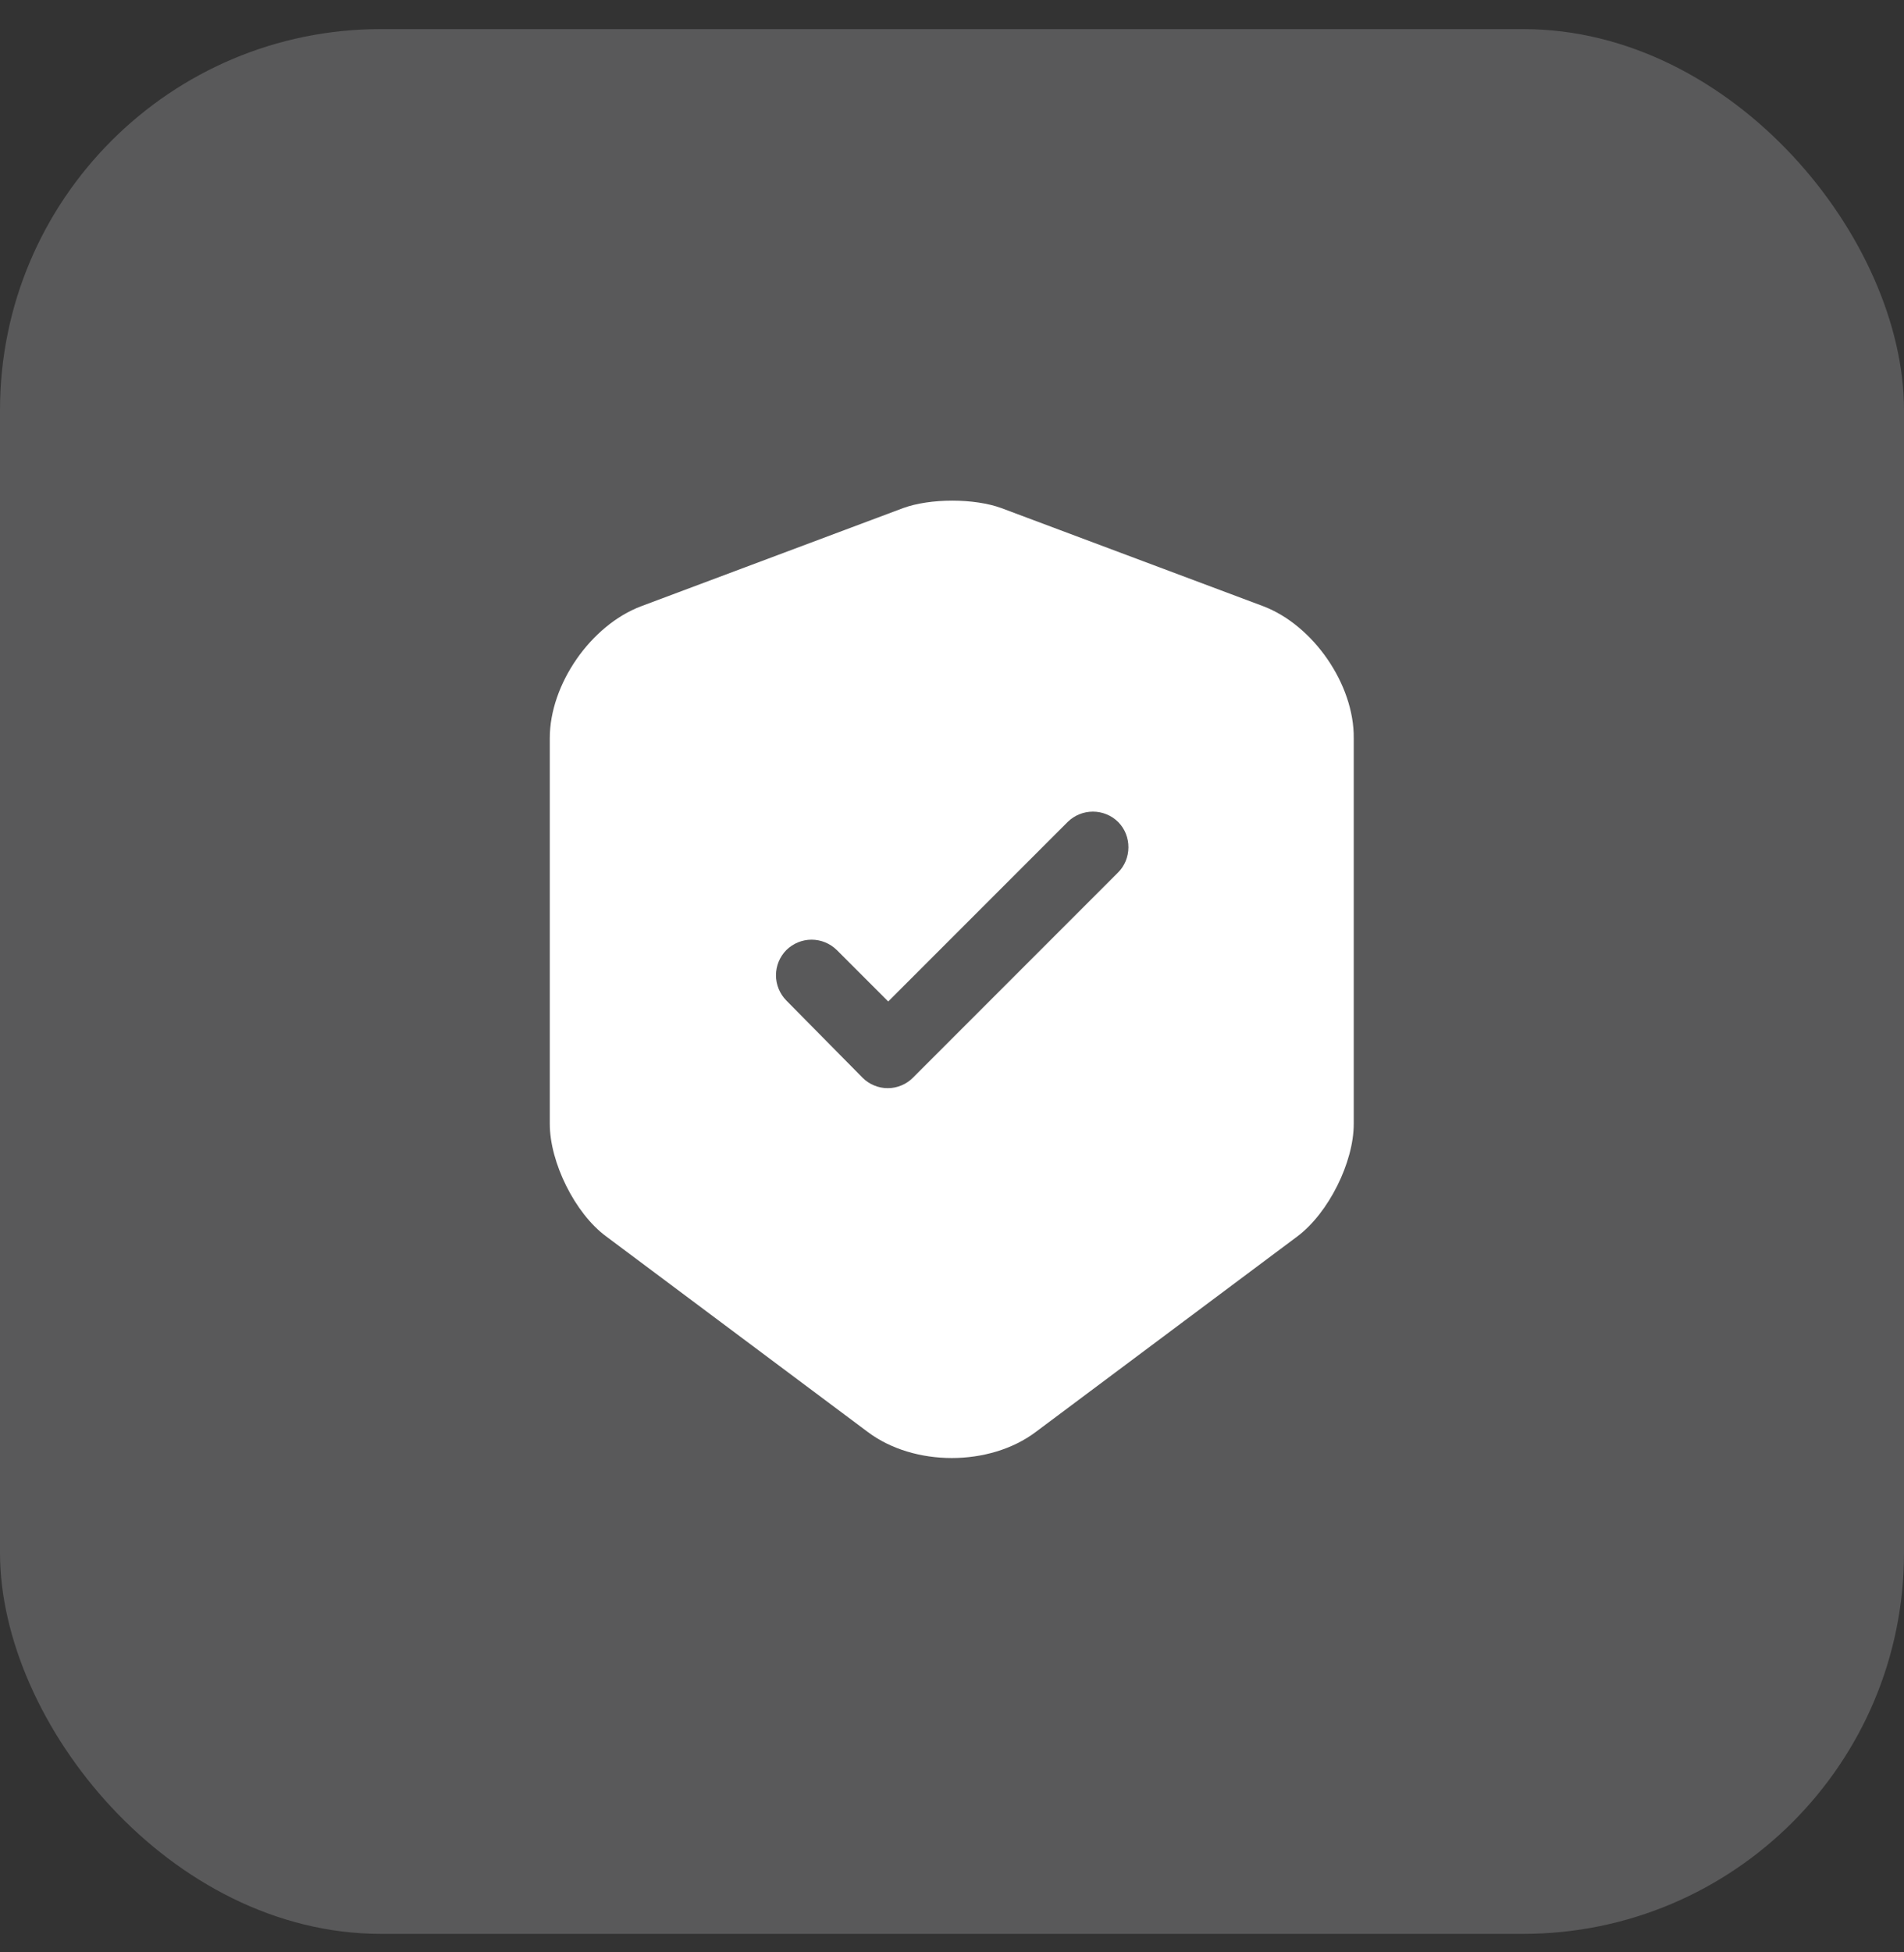
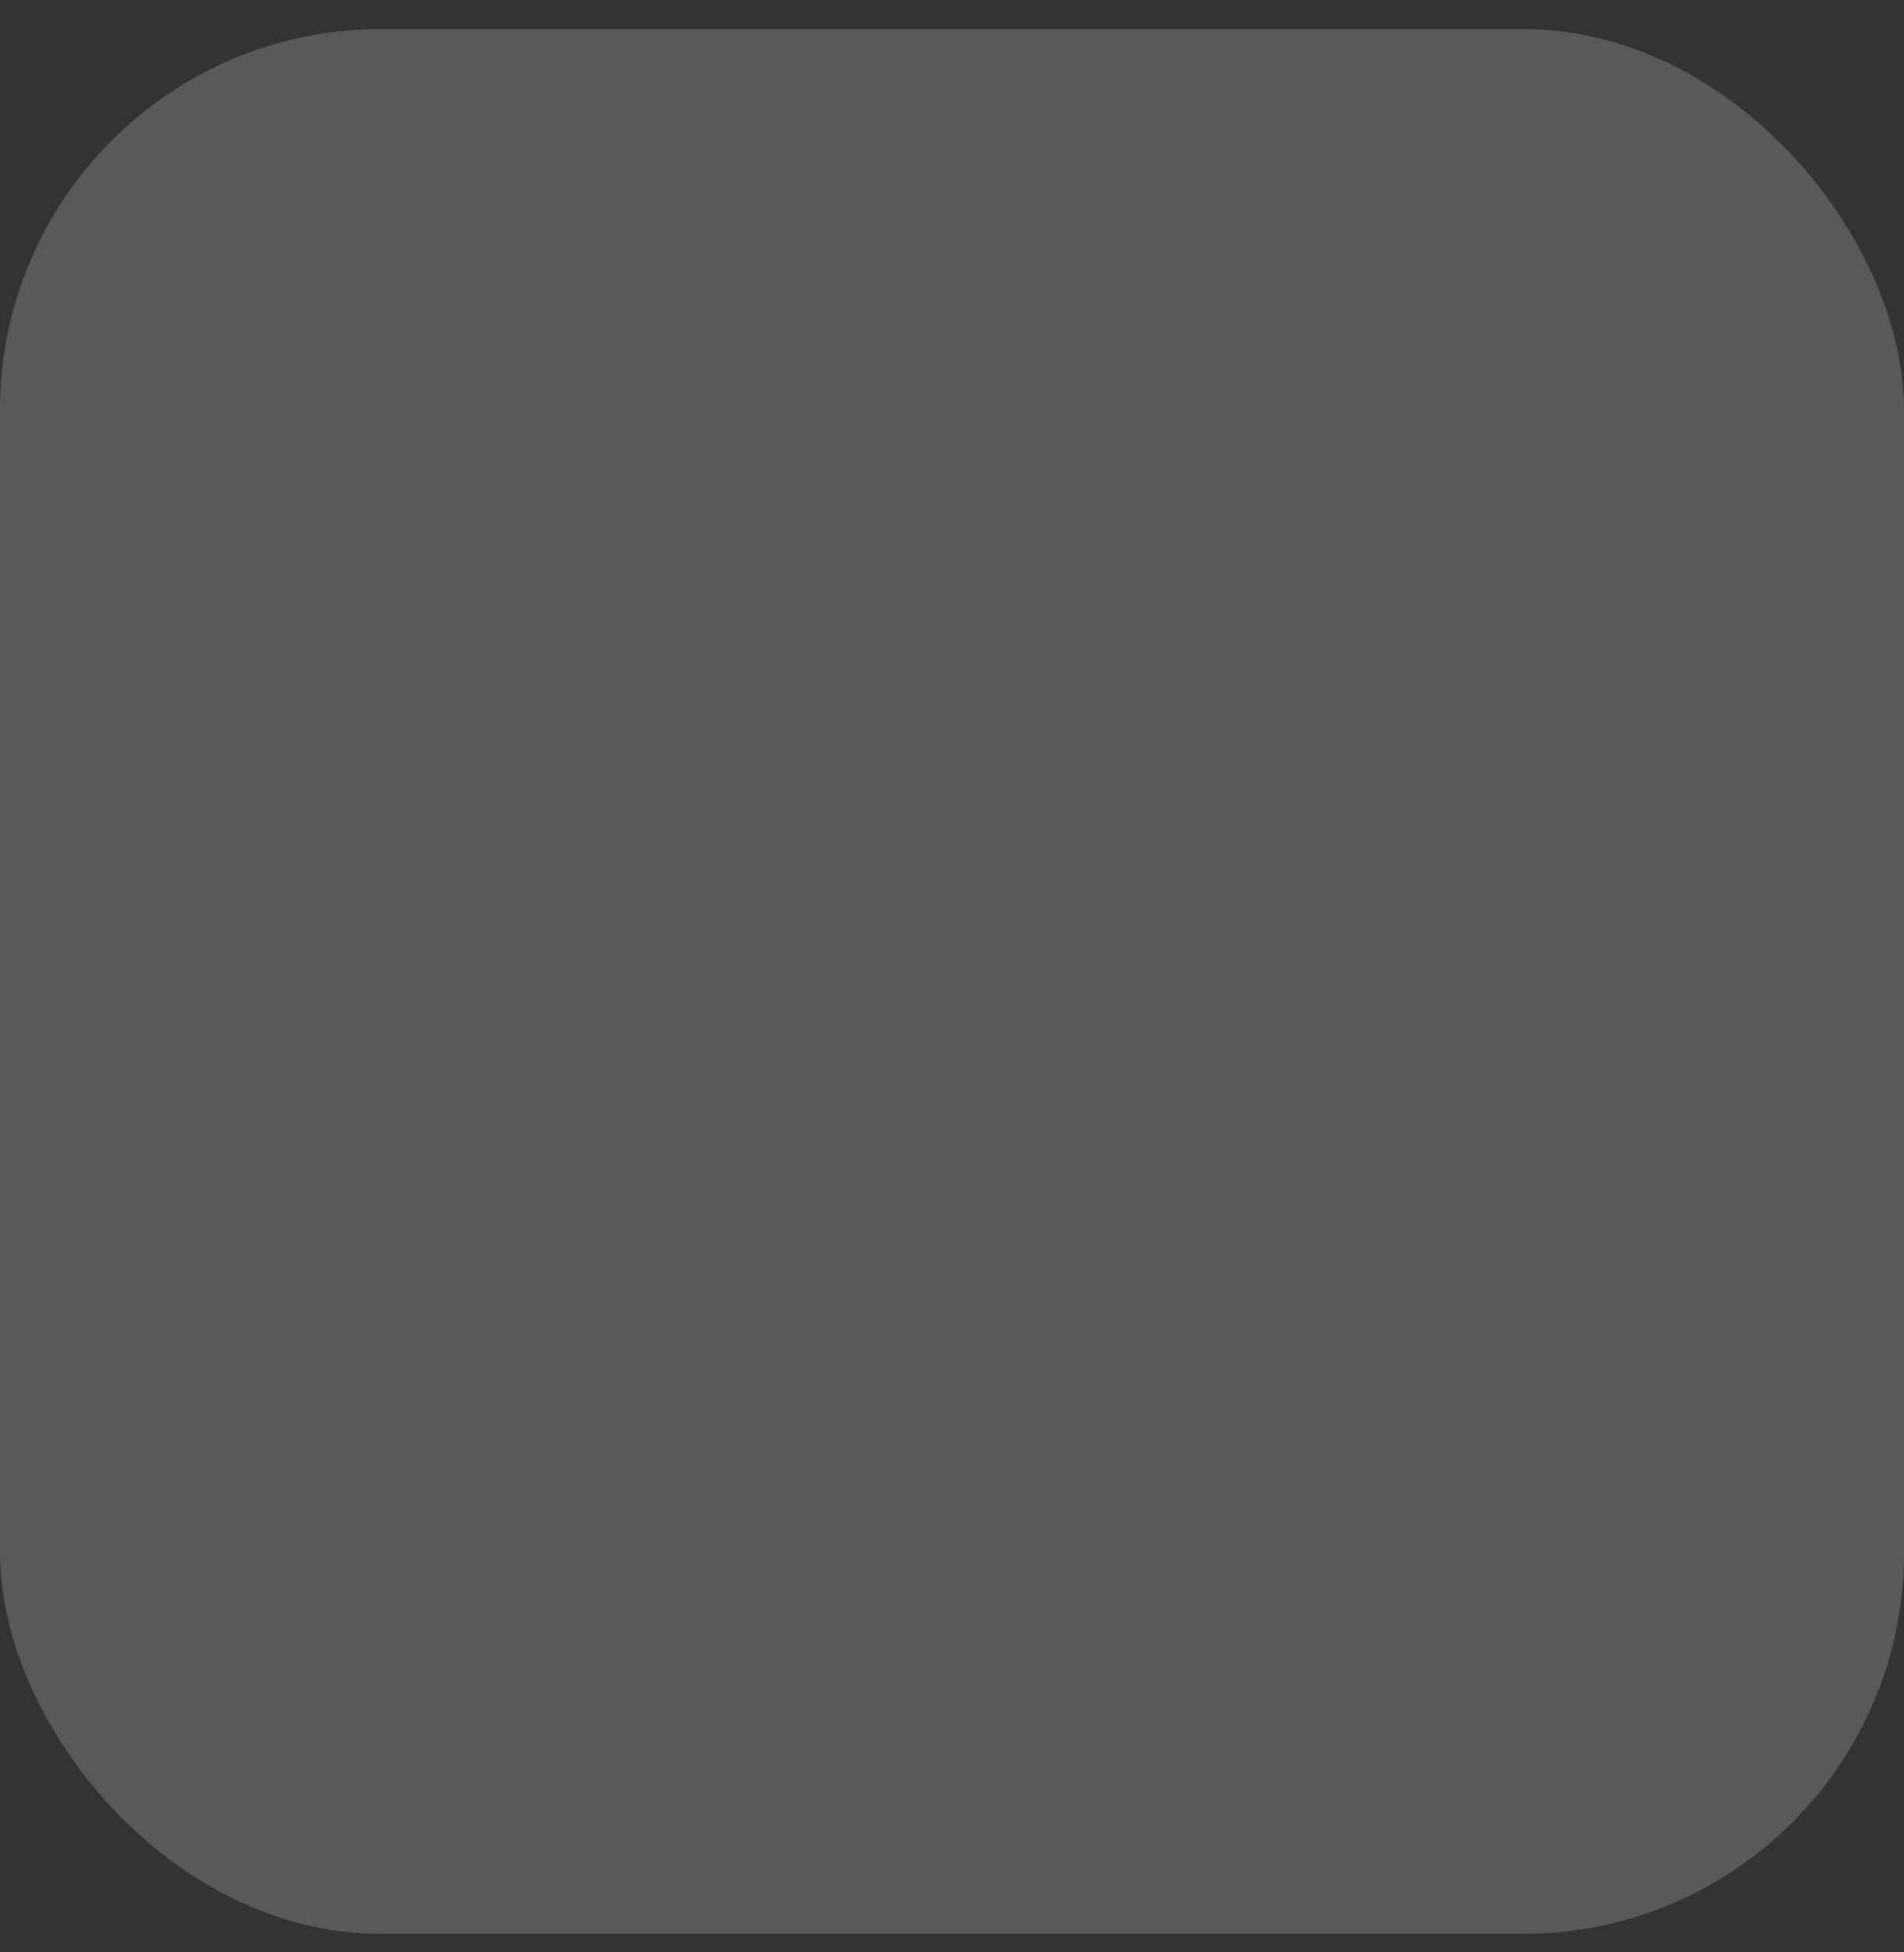
<svg xmlns="http://www.w3.org/2000/svg" width="40" height="41" viewBox="0 0 40 41" fill="none">
  <rect x="0" y="0" width="40" height="41" fill="#333333" stroke="none" />
  <rect y="0.611" width="40" height="40" rx="8" fill="#F3F4F6" fill-opacity="0.2" />
-   <path d="M26.54 12.731L21.04 10.671C20.47 10.461 19.54 10.461 18.97 10.671L13.47 12.731C12.41 13.131 11.55 14.371 11.55 15.501V23.601C11.55 24.411 12.08 25.481 12.73 25.961L18.23 30.071C19.2 30.801 20.79 30.801 21.76 30.071L27.26 25.961C27.91 25.471 28.44 24.411 28.44 23.601V15.501C28.45 14.371 27.59 13.131 26.54 12.731ZM23.48 18.331L19.18 22.631C19.111 22.701 19.028 22.756 18.937 22.794C18.846 22.832 18.749 22.852 18.65 22.851C18.551 22.852 18.454 22.832 18.363 22.794C18.272 22.756 18.189 22.701 18.12 22.631L16.52 21.011C16.381 20.87 16.302 20.679 16.302 20.481C16.302 20.282 16.381 20.092 16.52 19.951C16.661 19.812 16.852 19.733 17.05 19.733C17.248 19.733 17.439 19.812 17.58 19.951L18.66 21.031L22.43 17.261C22.571 17.122 22.762 17.044 22.96 17.044C23.158 17.044 23.349 17.122 23.49 17.261C23.78 17.551 23.78 18.041 23.48 18.331Z" fill="white" />
</svg>